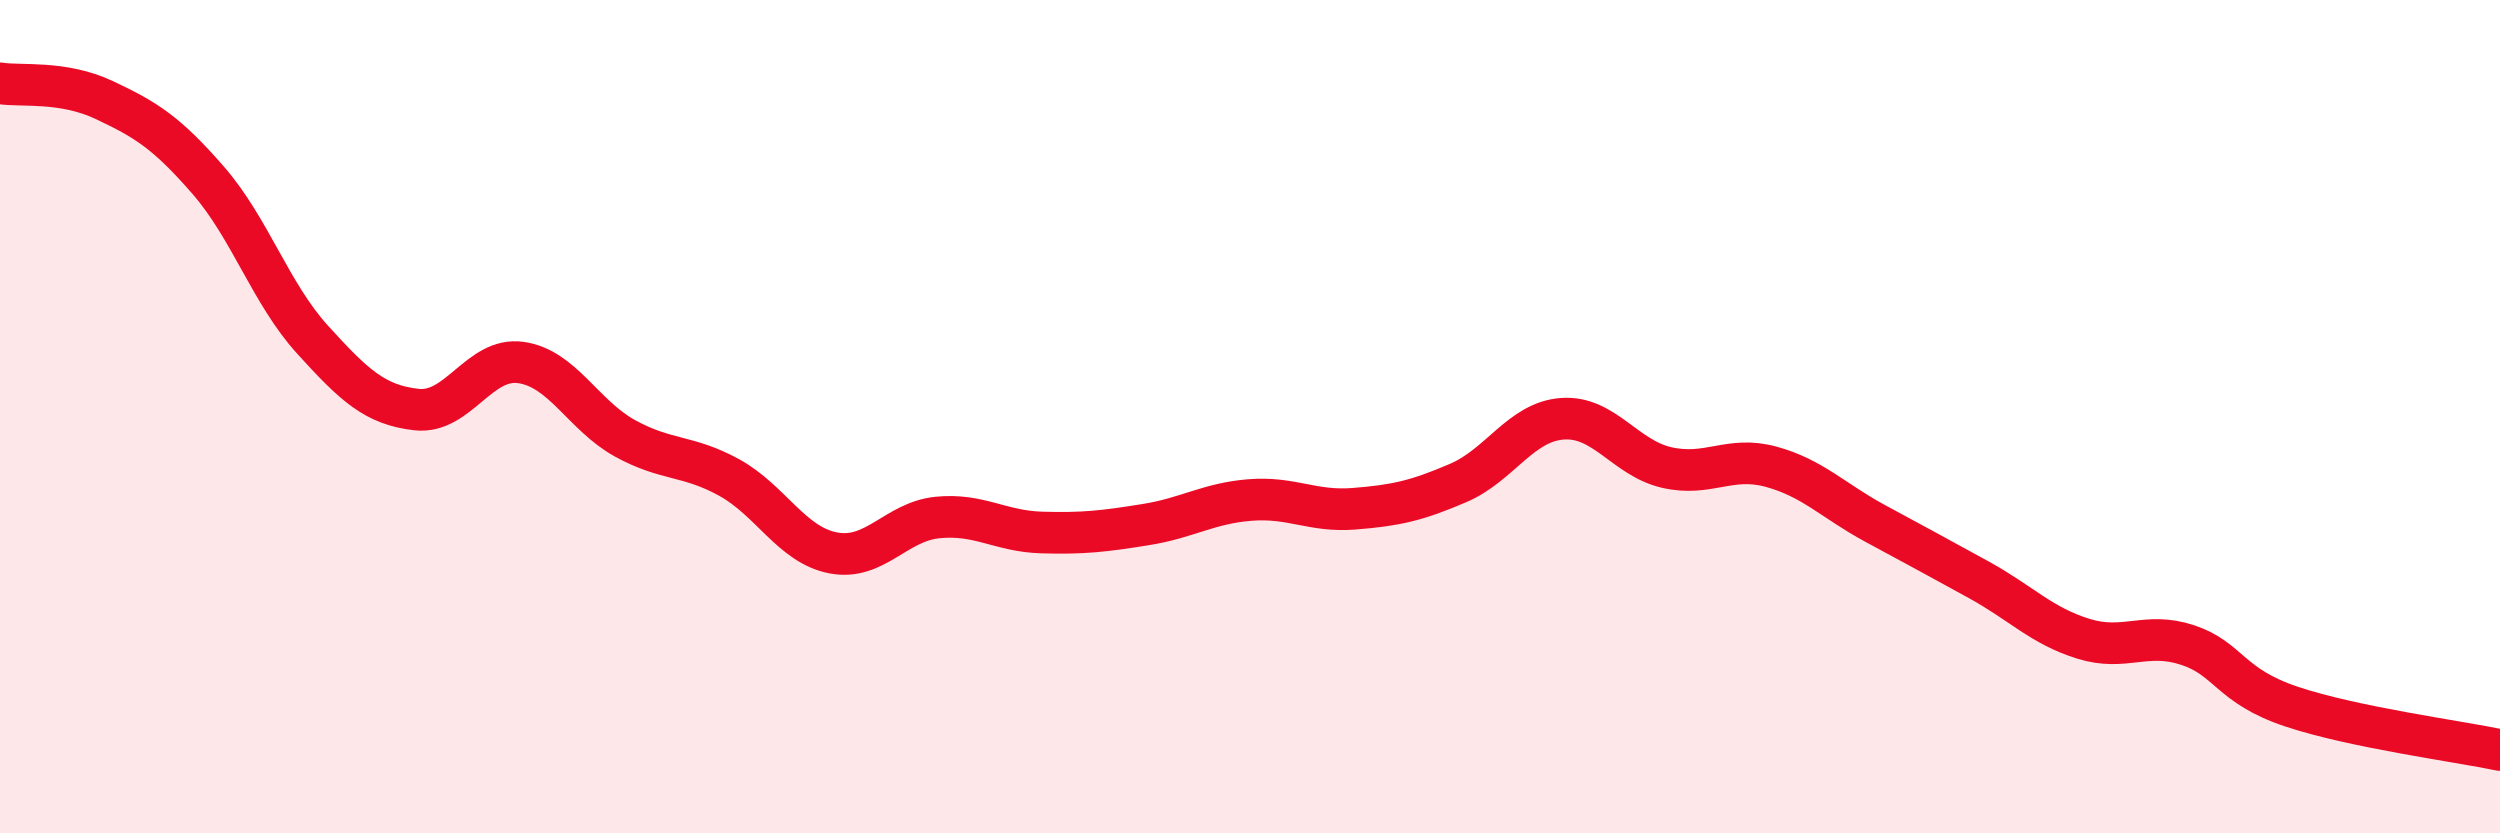
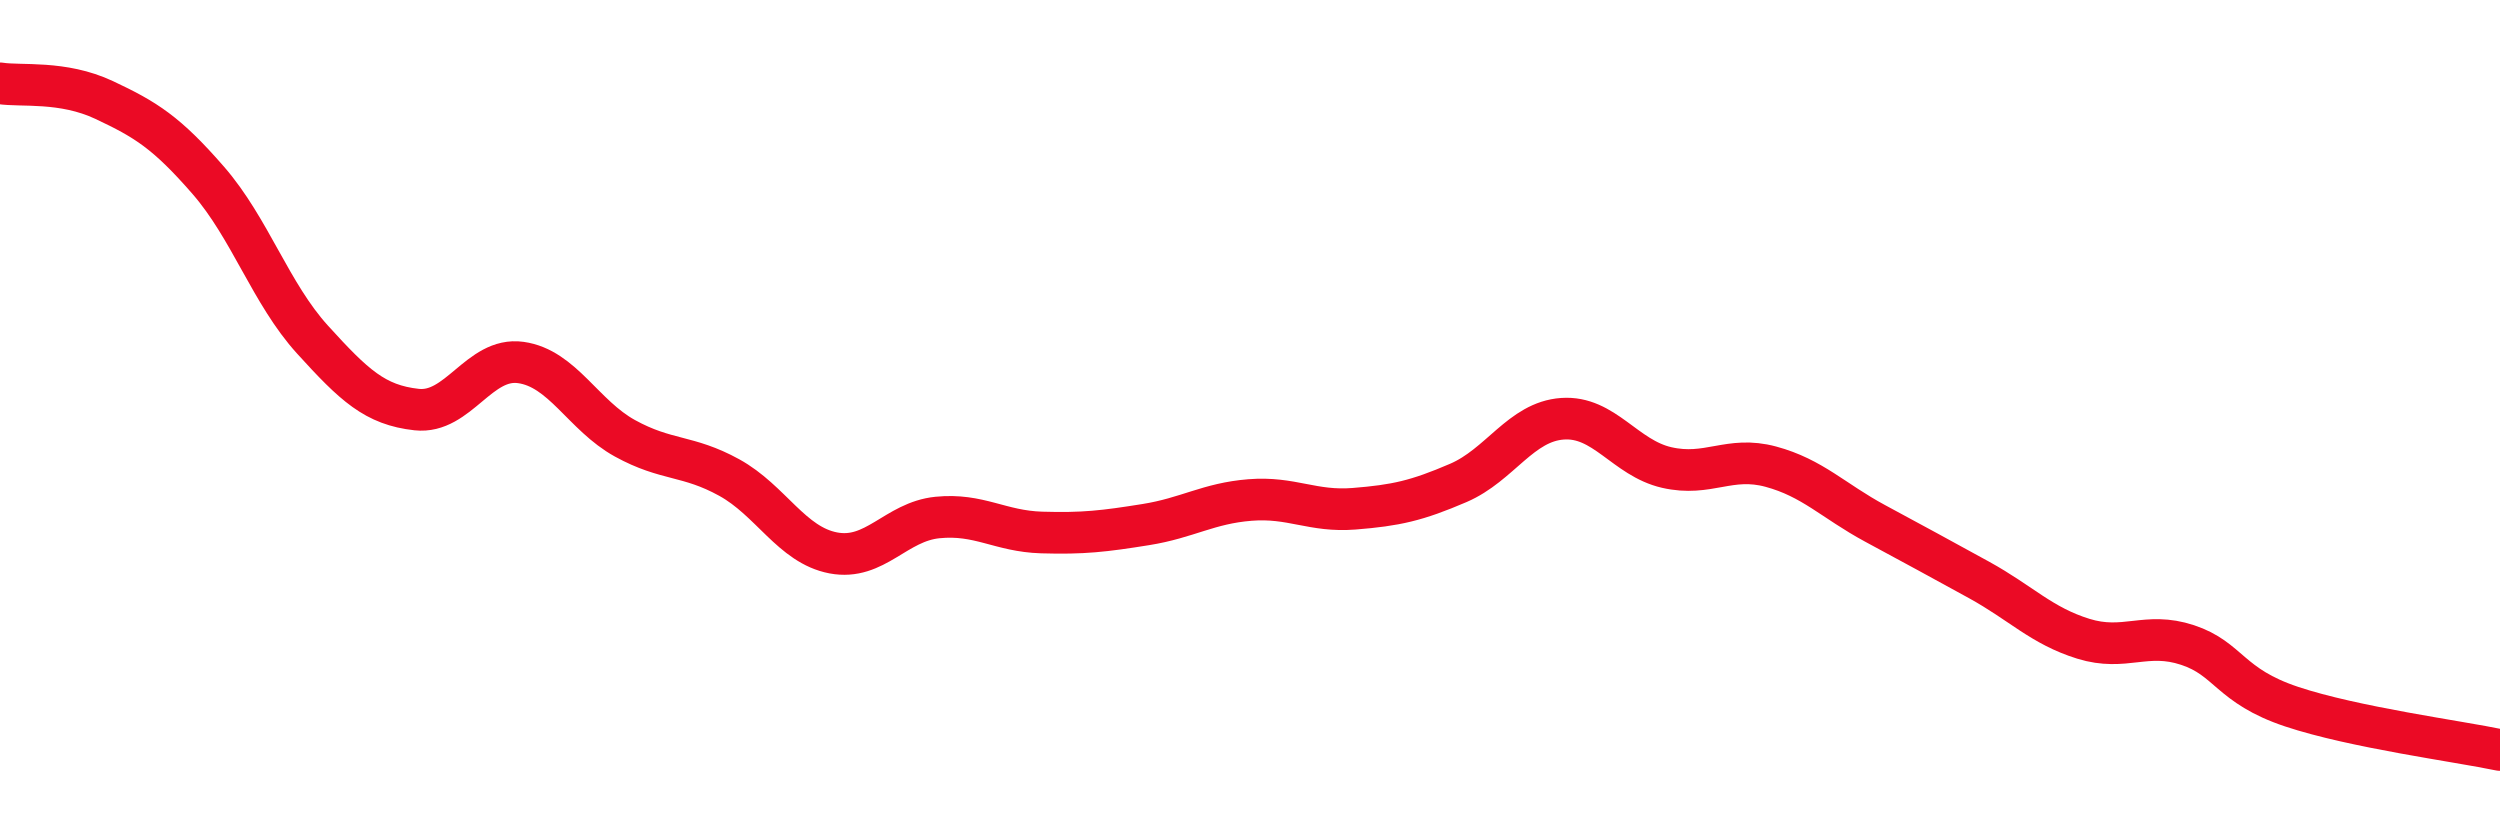
<svg xmlns="http://www.w3.org/2000/svg" width="60" height="20" viewBox="0 0 60 20">
-   <path d="M 0,2 C 0.5,2.08 1.5,1.93 2.5,2.4 C 3.5,2.87 4,3.18 5,4.33 C 6,5.48 6.5,7.05 7.5,8.15 C 8.5,9.25 9,9.72 10,9.83 C 11,9.94 11.5,8.56 12.5,8.7 C 13.5,8.84 14,9.97 15,10.52 C 16,11.07 16.5,10.91 17.5,11.46 C 18.5,12.01 19,13.08 20,13.27 C 21,13.46 21.5,12.52 22.5,12.42 C 23.5,12.32 24,12.75 25,12.78 C 26,12.81 26.5,12.75 27.5,12.59 C 28.5,12.43 29,12.08 30,12 C 31,11.92 31.5,12.29 32.5,12.21 C 33.5,12.13 34,12.02 35,11.59 C 36,11.16 36.5,10.12 37.5,10.05 C 38.5,9.98 39,10.99 40,11.22 C 41,11.45 41.5,10.93 42.5,11.2 C 43.5,11.47 44,12.02 45,12.56 C 46,13.1 46.5,13.37 47.5,13.92 C 48.5,14.47 49,15.02 50,15.33 C 51,15.64 51.5,15.15 52.5,15.48 C 53.5,15.81 53.5,16.46 55,16.96 C 56.5,17.46 59,17.79 60,18L60 20L0 20Z" fill="#EB0A25" opacity="0.1" stroke-linecap="round" stroke-linejoin="round" />
  <path d="M 0,2 C 0.5,2.08 1.5,1.93 2.5,2.4 C 3.5,2.87 4,3.18 5,4.33 C 6,5.48 6.5,7.05 7.5,8.15 C 8.5,9.25 9,9.72 10,9.83 C 11,9.94 11.5,8.56 12.5,8.7 C 13.5,8.84 14,9.97 15,10.52 C 16,11.07 16.5,10.91 17.5,11.46 C 18.5,12.01 19,13.08 20,13.27 C 21,13.46 21.5,12.52 22.5,12.42 C 23.5,12.32 24,12.75 25,12.78 C 26,12.81 26.5,12.75 27.5,12.59 C 28.5,12.43 29,12.08 30,12 C 31,11.92 31.5,12.29 32.5,12.21 C 33.5,12.13 34,12.02 35,11.59 C 36,11.16 36.5,10.12 37.5,10.05 C 38.5,9.98 39,10.99 40,11.22 C 41,11.45 41.5,10.93 42.5,11.2 C 43.5,11.47 44,12.02 45,12.56 C 46,13.1 46.5,13.37 47.5,13.92 C 48.5,14.47 49,15.02 50,15.33 C 51,15.64 51.5,15.15 52.5,15.48 C 53.5,15.81 53.5,16.46 55,16.96 C 56.5,17.46 59,17.79 60,18" stroke="#EB0A25" stroke-width="1" fill="none" stroke-linecap="round" stroke-linejoin="round" />
</svg>